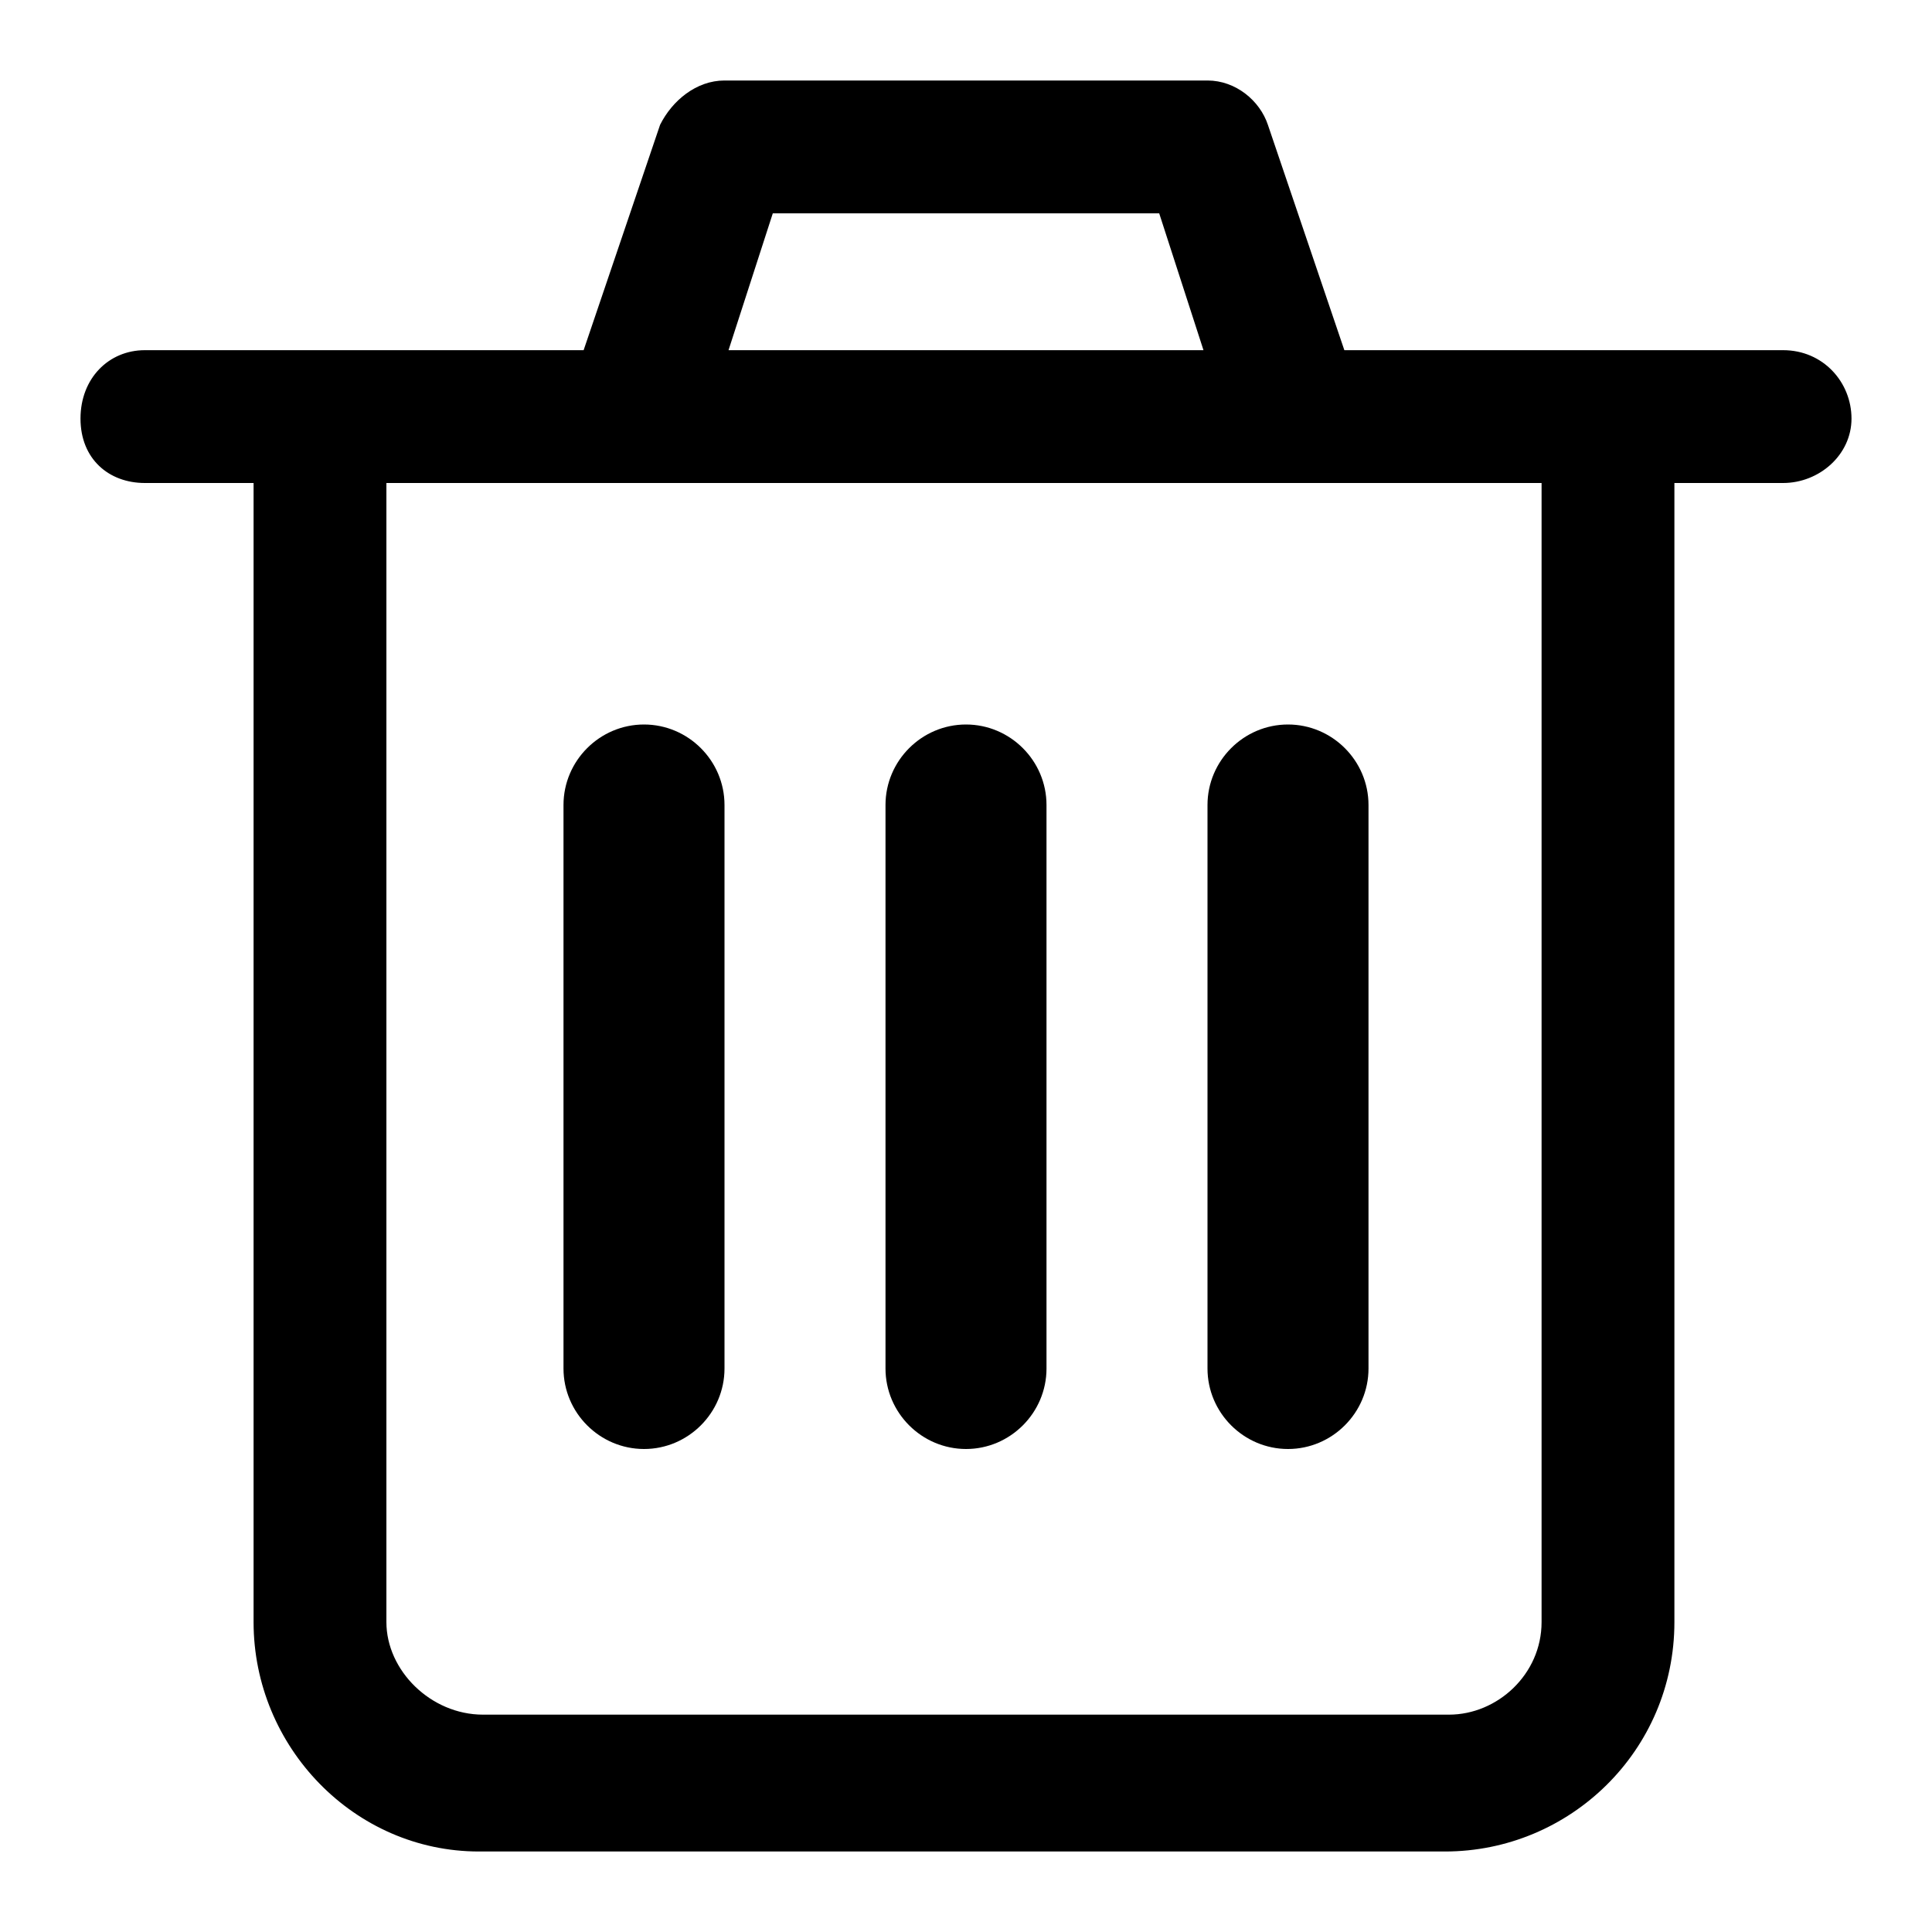
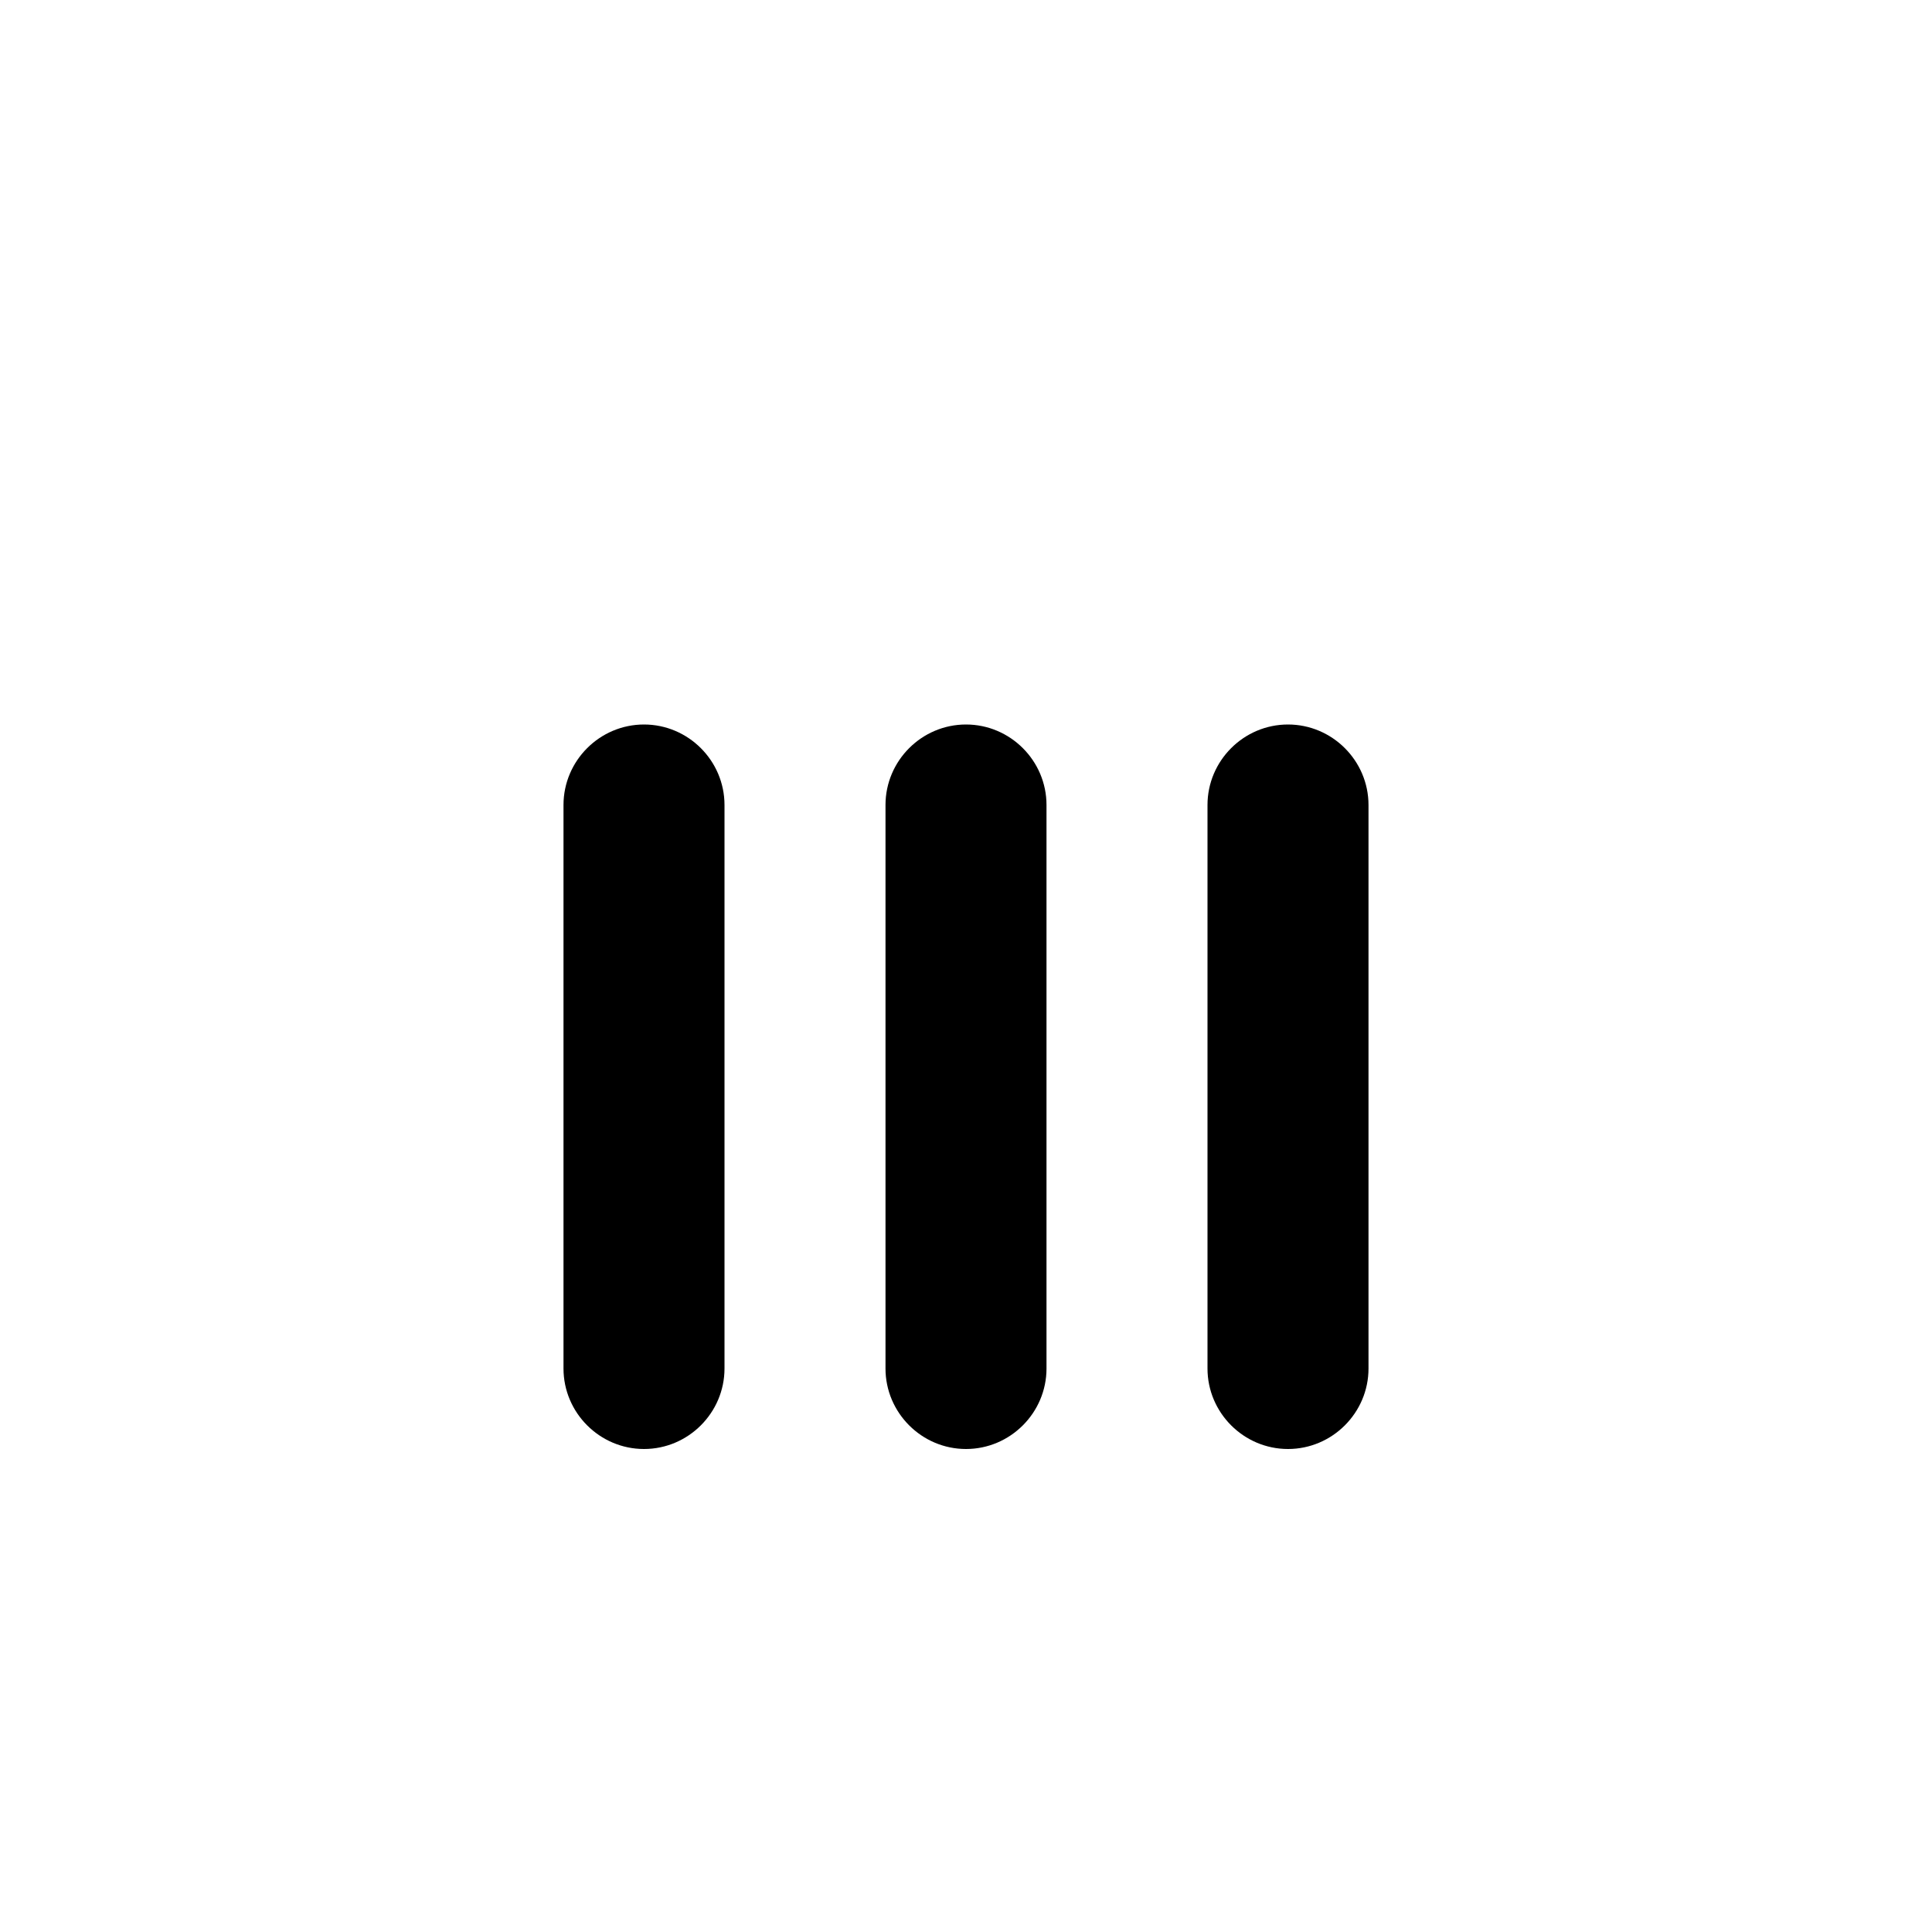
<svg xmlns="http://www.w3.org/2000/svg" version="1.1" id="图层_1" x="0px" y="0px" viewBox="0 0 48 48" style="enable-background:new 0 0 48 48;" xml:space="preserve">
  <title>trash</title>
  <g>
    <path d="M24,36c1.1,0,2-0.9,2-2V20c0-1.1-0.9-2-2-2s-2,0.9-2,2v14C22,35.1,22.9,36,24,36z" />
    <path d="M16,36c1.1,0,2-0.9,2-2V20c0-1.1-0.9-2-2-2s-2,0.9-2,2v14C14,35.1,14.9,36,16,36z" />
    <path d="M32,36c1.1,0,2-0.9,2-2V20c0-1.1-0.9-2-2-2s-2,0.9-2,2v14C30,35.1,30.9,36,32,36z" />
-     <path d="M44.3,8.7H33.4l-1.9-5.6C31.3,2.5,30.7,2,30,2H18c-0.7,0-1.3,0.5-1.6,1.1l-1.9,5.6H3.6C2.7,8.7,2,9.4,2,10.4S2.7,12,3.6,12   h2.7v28.3c0,3.1,2.5,5.7,5.6,5.7h24c3.1,0,5.7-2.5,5.7-5.7V12h2.7c0.9,0,1.7-0.7,1.7-1.6S45.3,8.7,44.3,8.7z M19.2,5.3h9.6l1.1,3.4   H18.1L19.2,5.3z M38.3,40.3c0,1.3-1.1,2.3-2.3,2.3H12c-1.3,0-2.4-1.1-2.4-2.3V12h28.7V40.3z" />
  </g>
</svg>